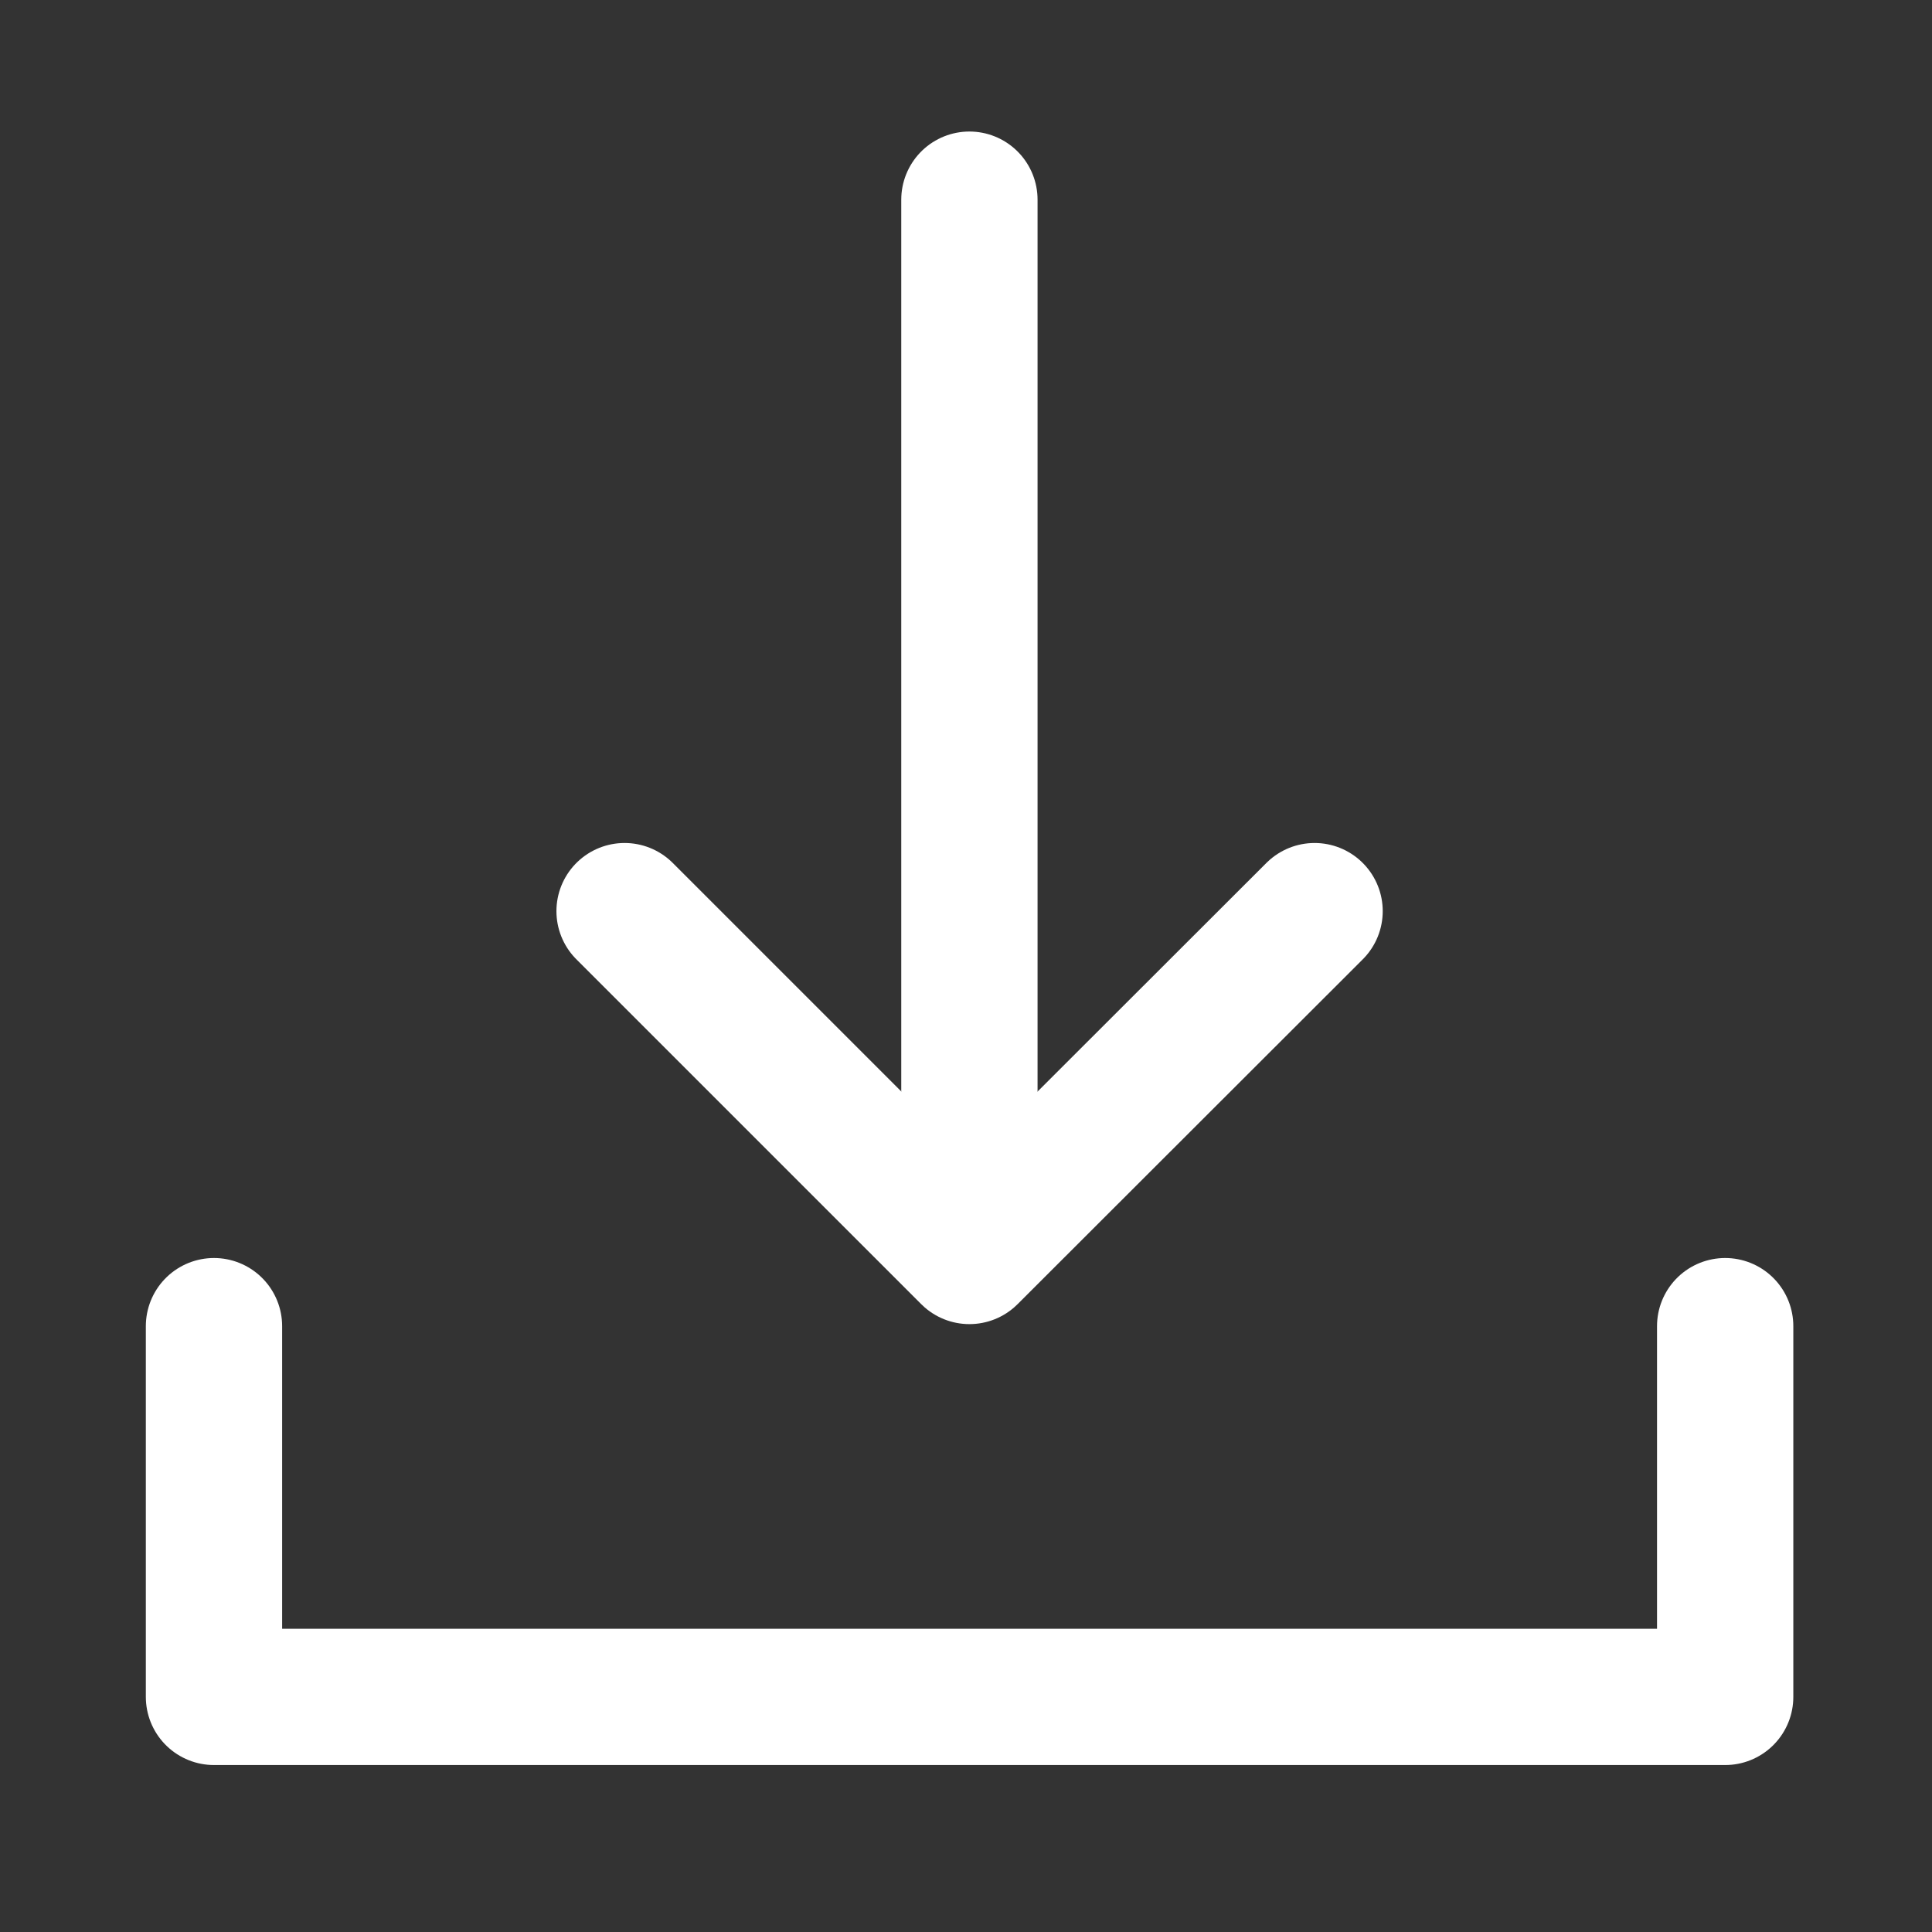
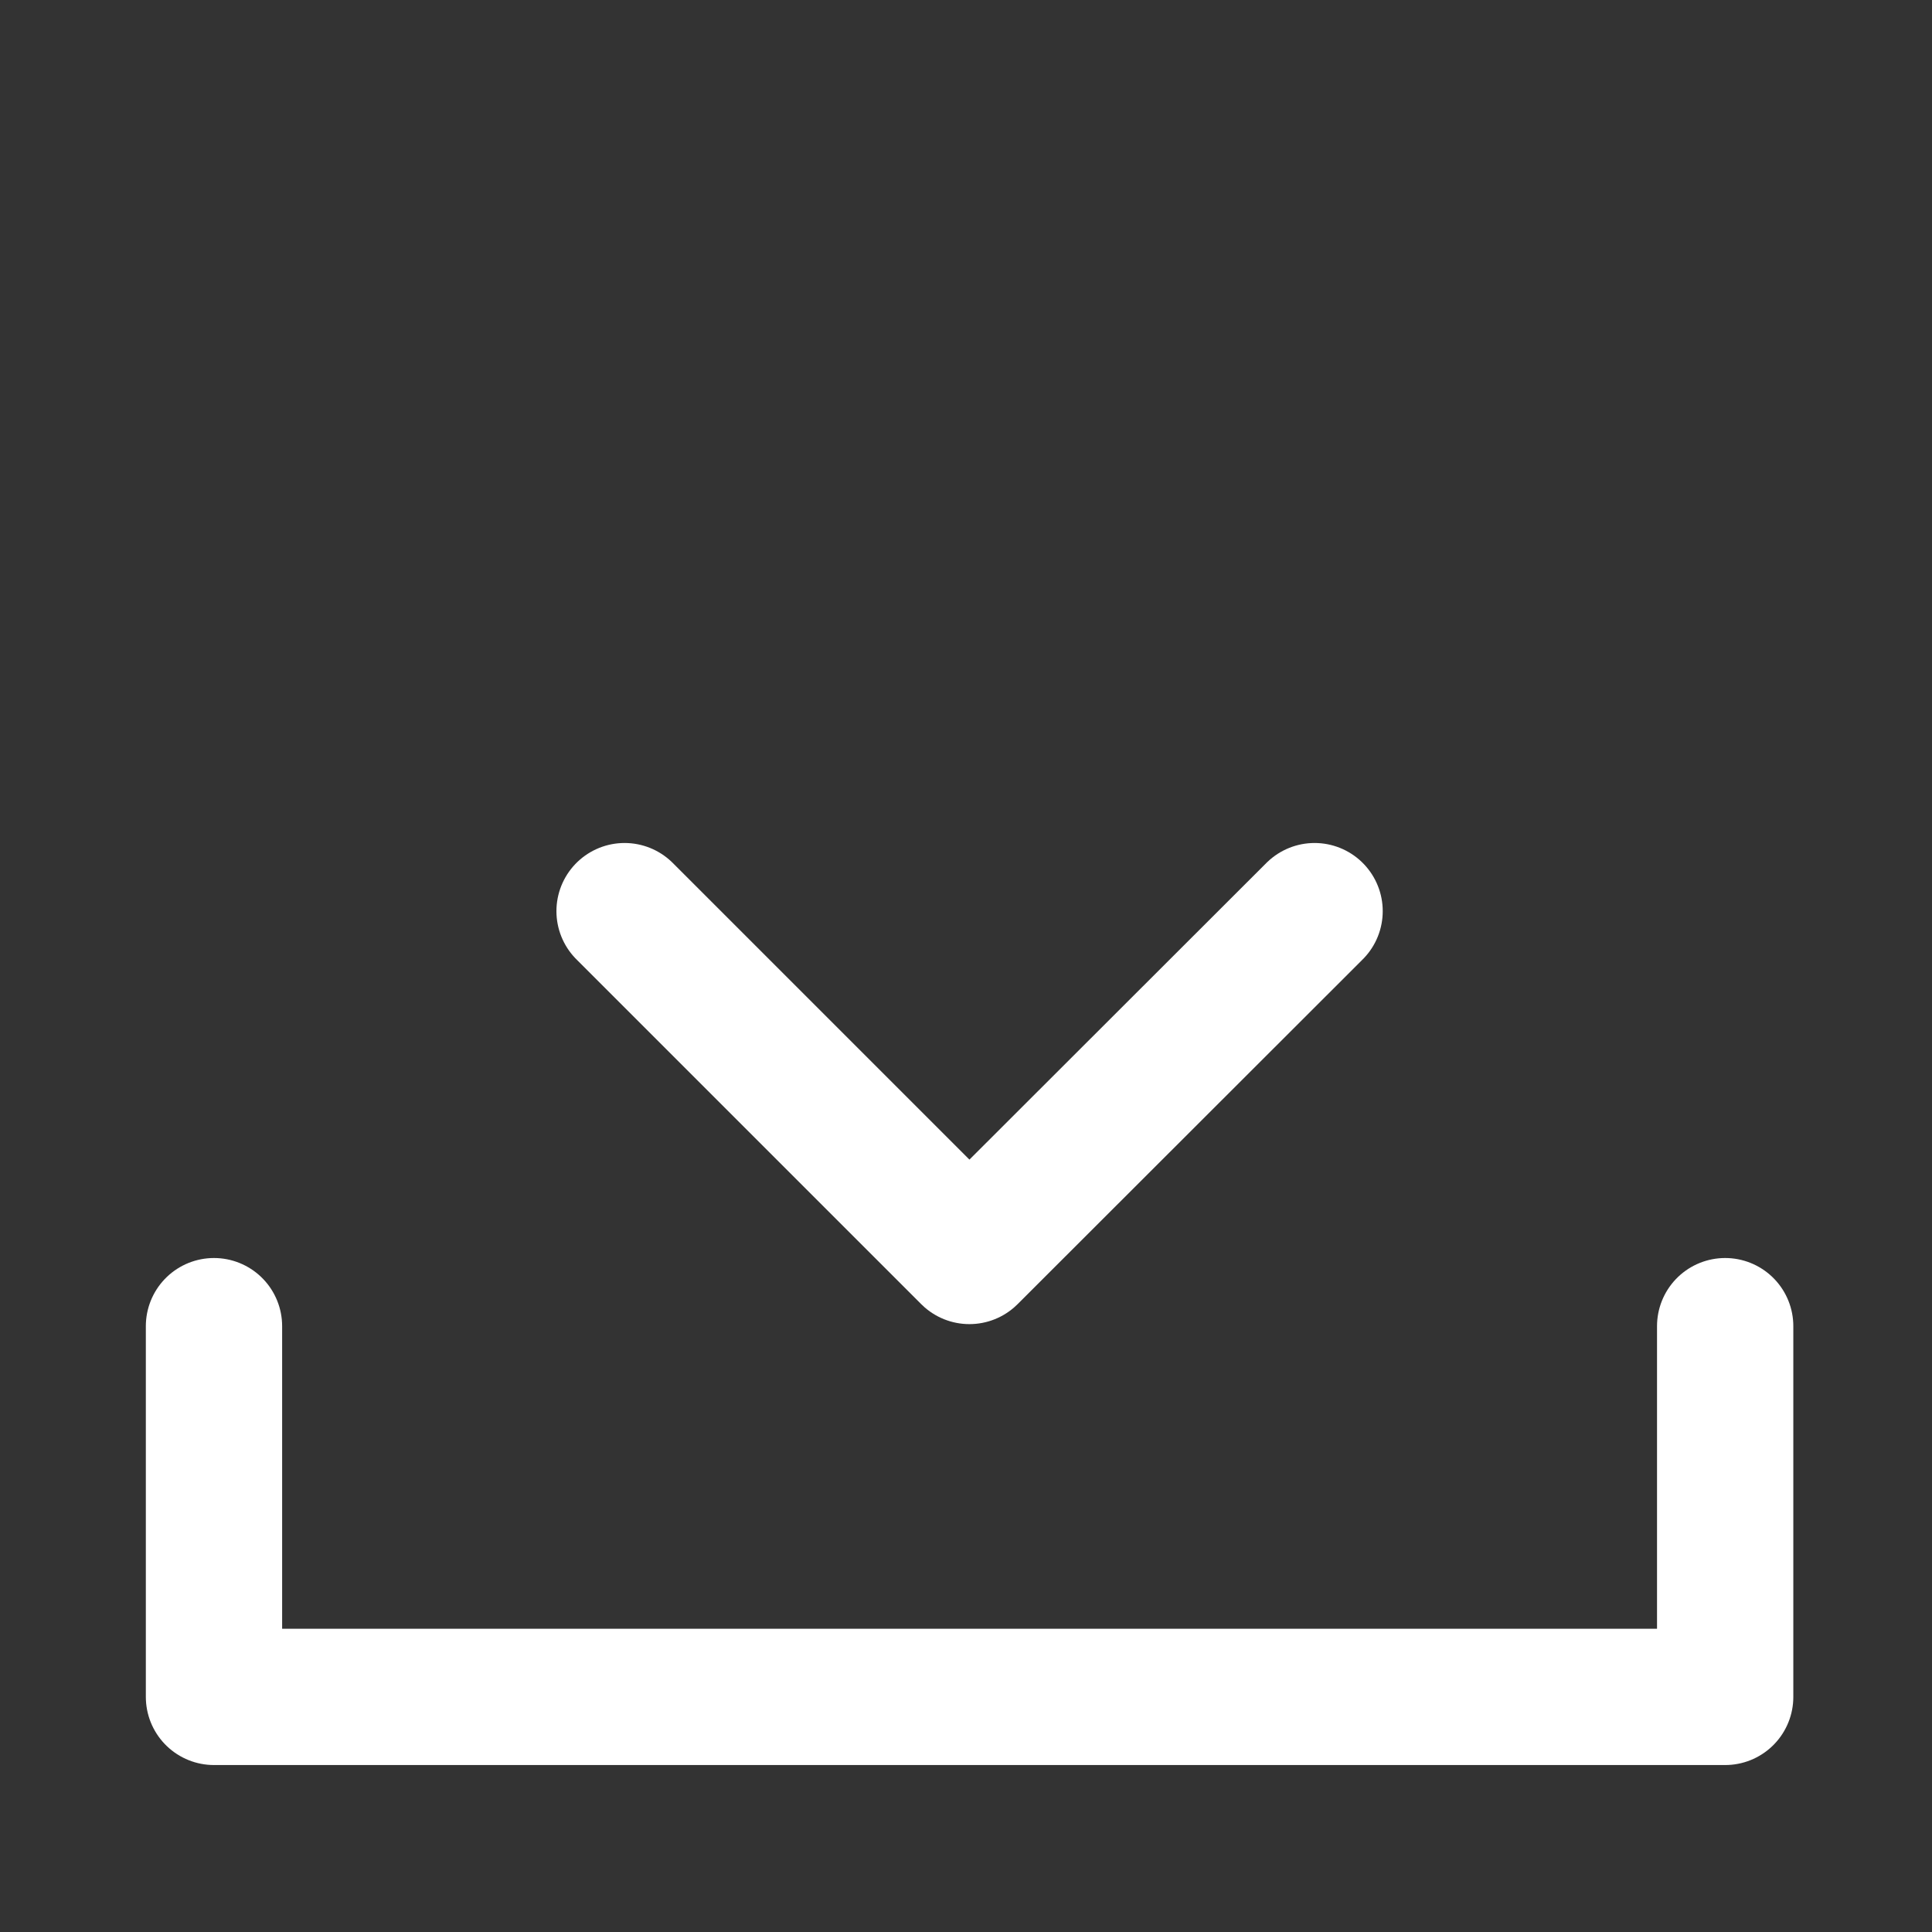
<svg xmlns="http://www.w3.org/2000/svg" id="Layer_1" data-name="Layer 1" viewBox="0 0 56.7 56.7">
  <rect x="0" y="0" width="56.7" height="56.7" fill="#333333" stroke="none" />
  <defs>
    <style>
      .cls-1 {
        fill: none;
        stroke: #fff;
        stroke-linecap: round;
        stroke-linejoin: round;
        stroke-width: 4px;
      }
    </style>
  </defs>
  <polyline class="cls-1" points="6.28 38.92 6.28 49.8 50.63 49.8 50.63 38.92" />
-   <line class="cls-1" x1="28.45" y1="5.86" x2="28.45" y2="36.4" />
  <polyline class="cls-1" points="38.58 26.74 28.45 36.86 18.33 26.74" />
</svg>